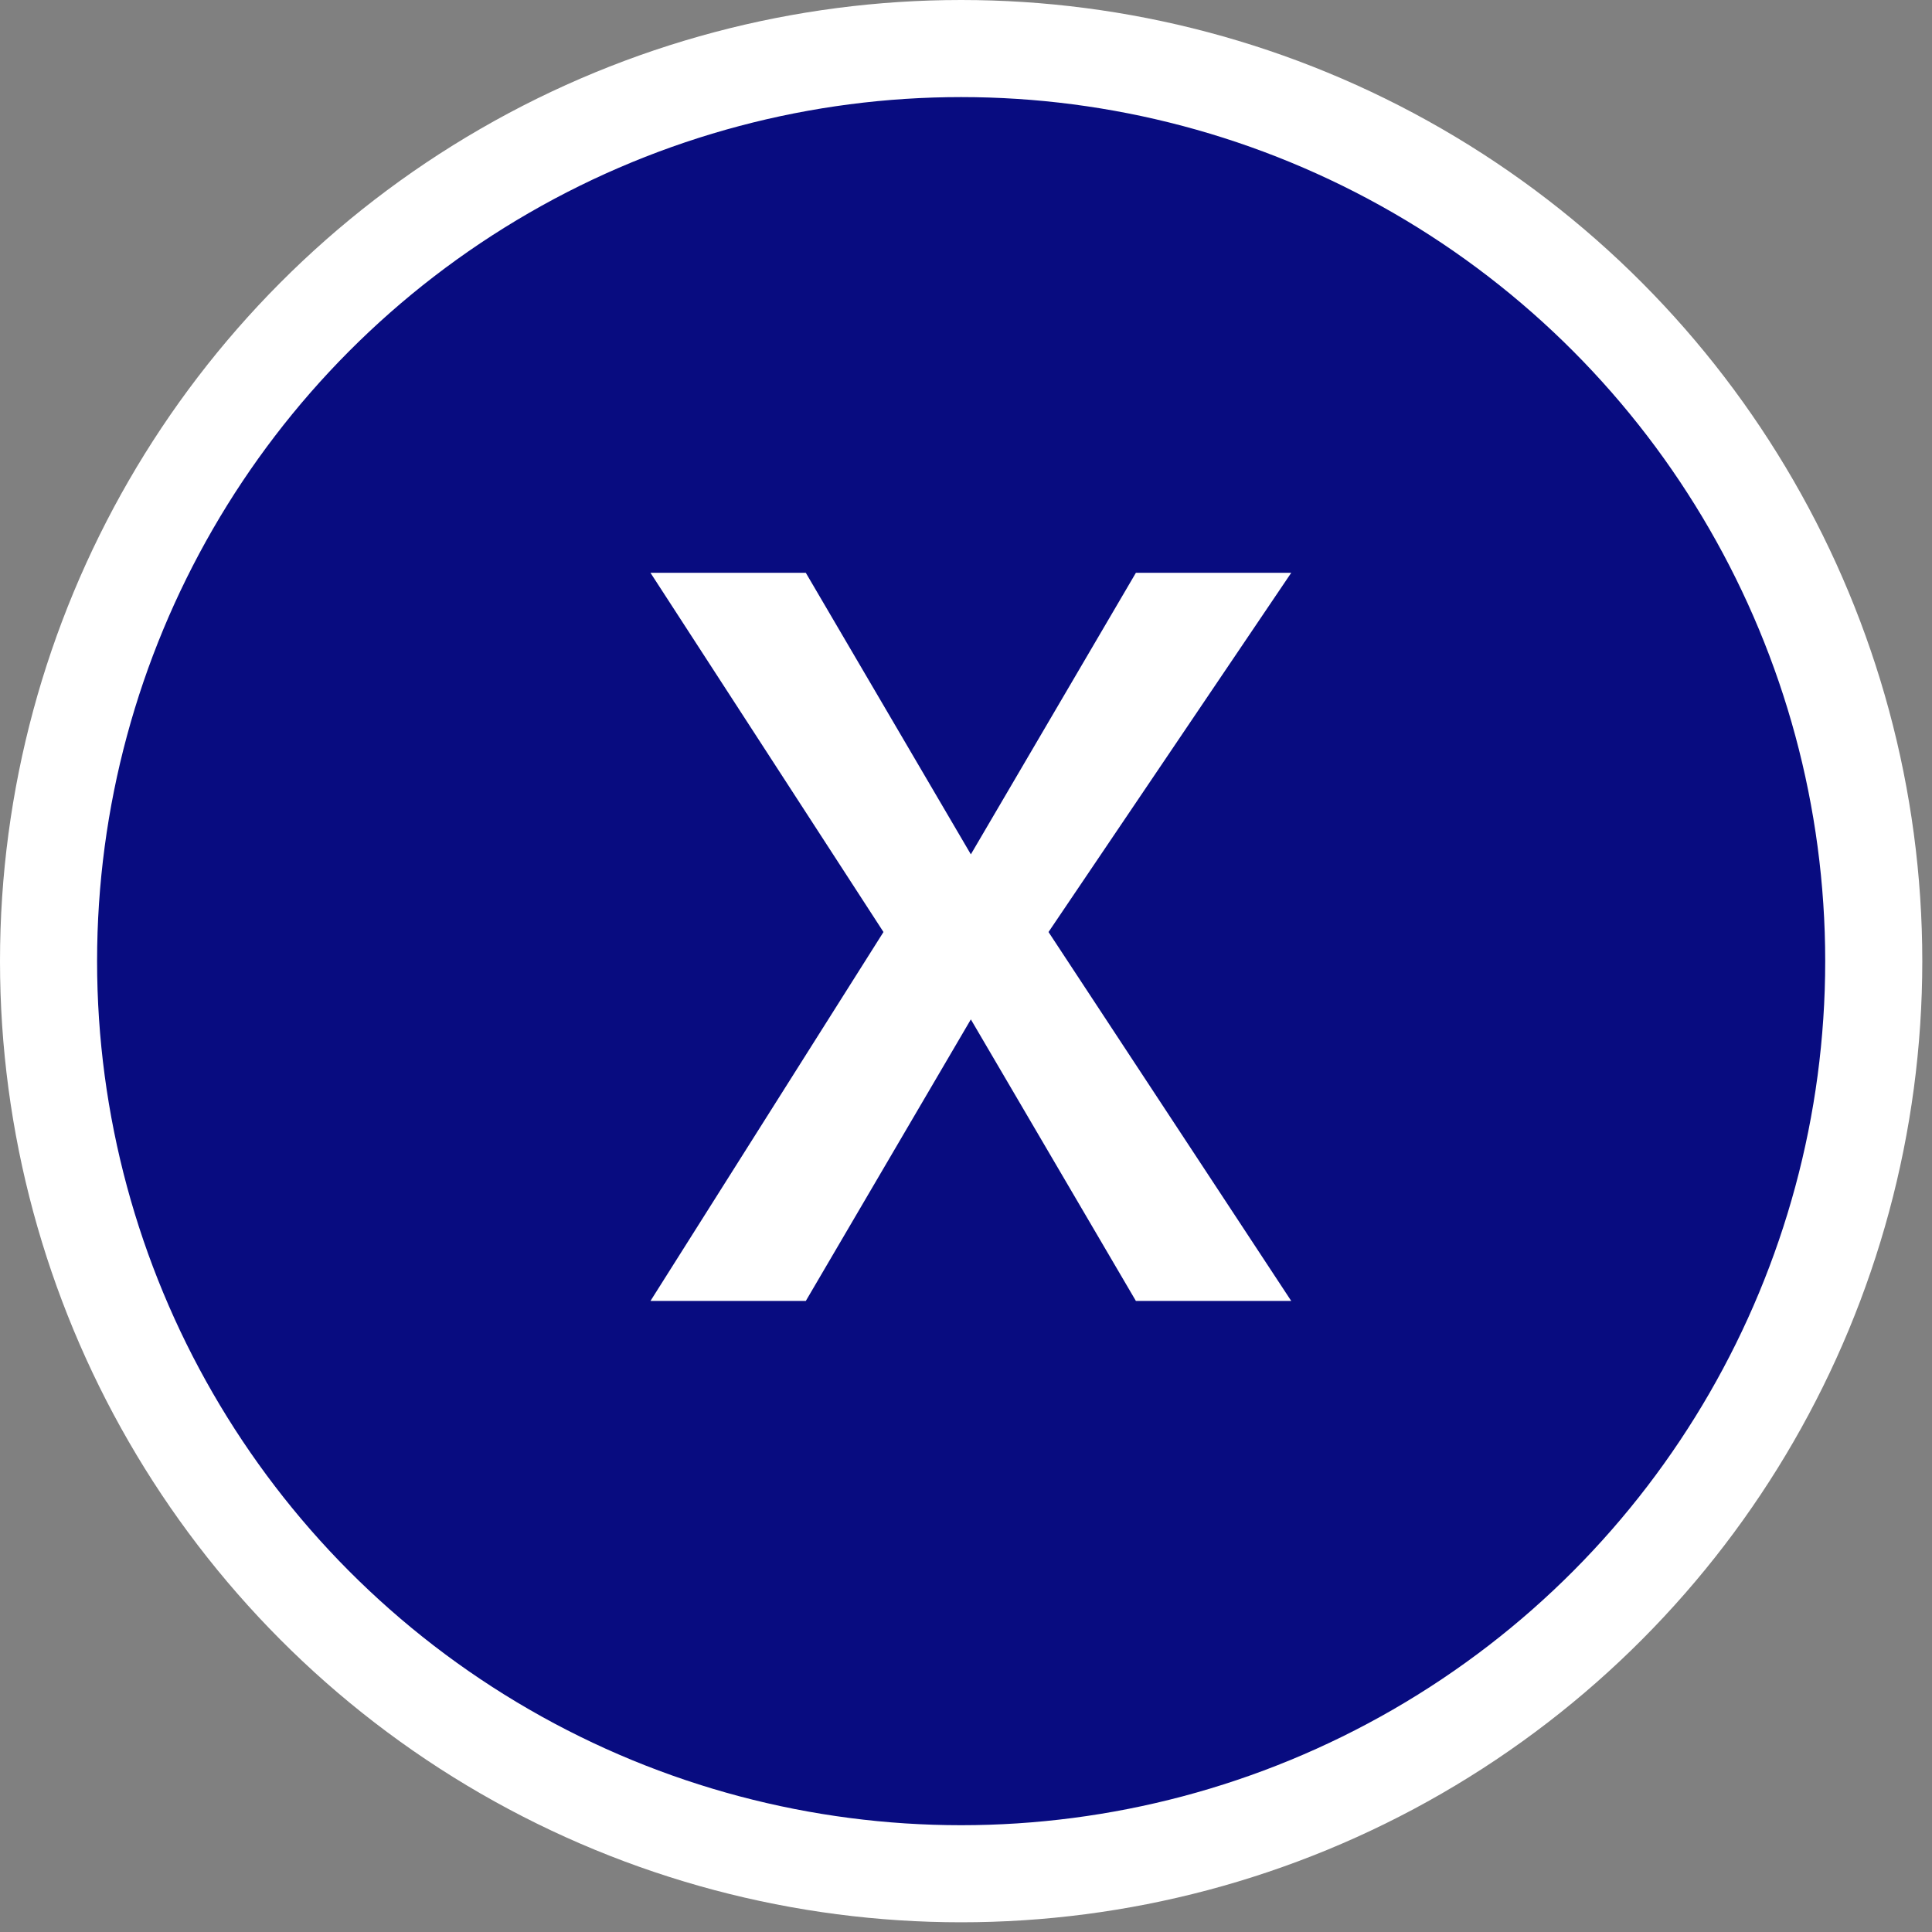
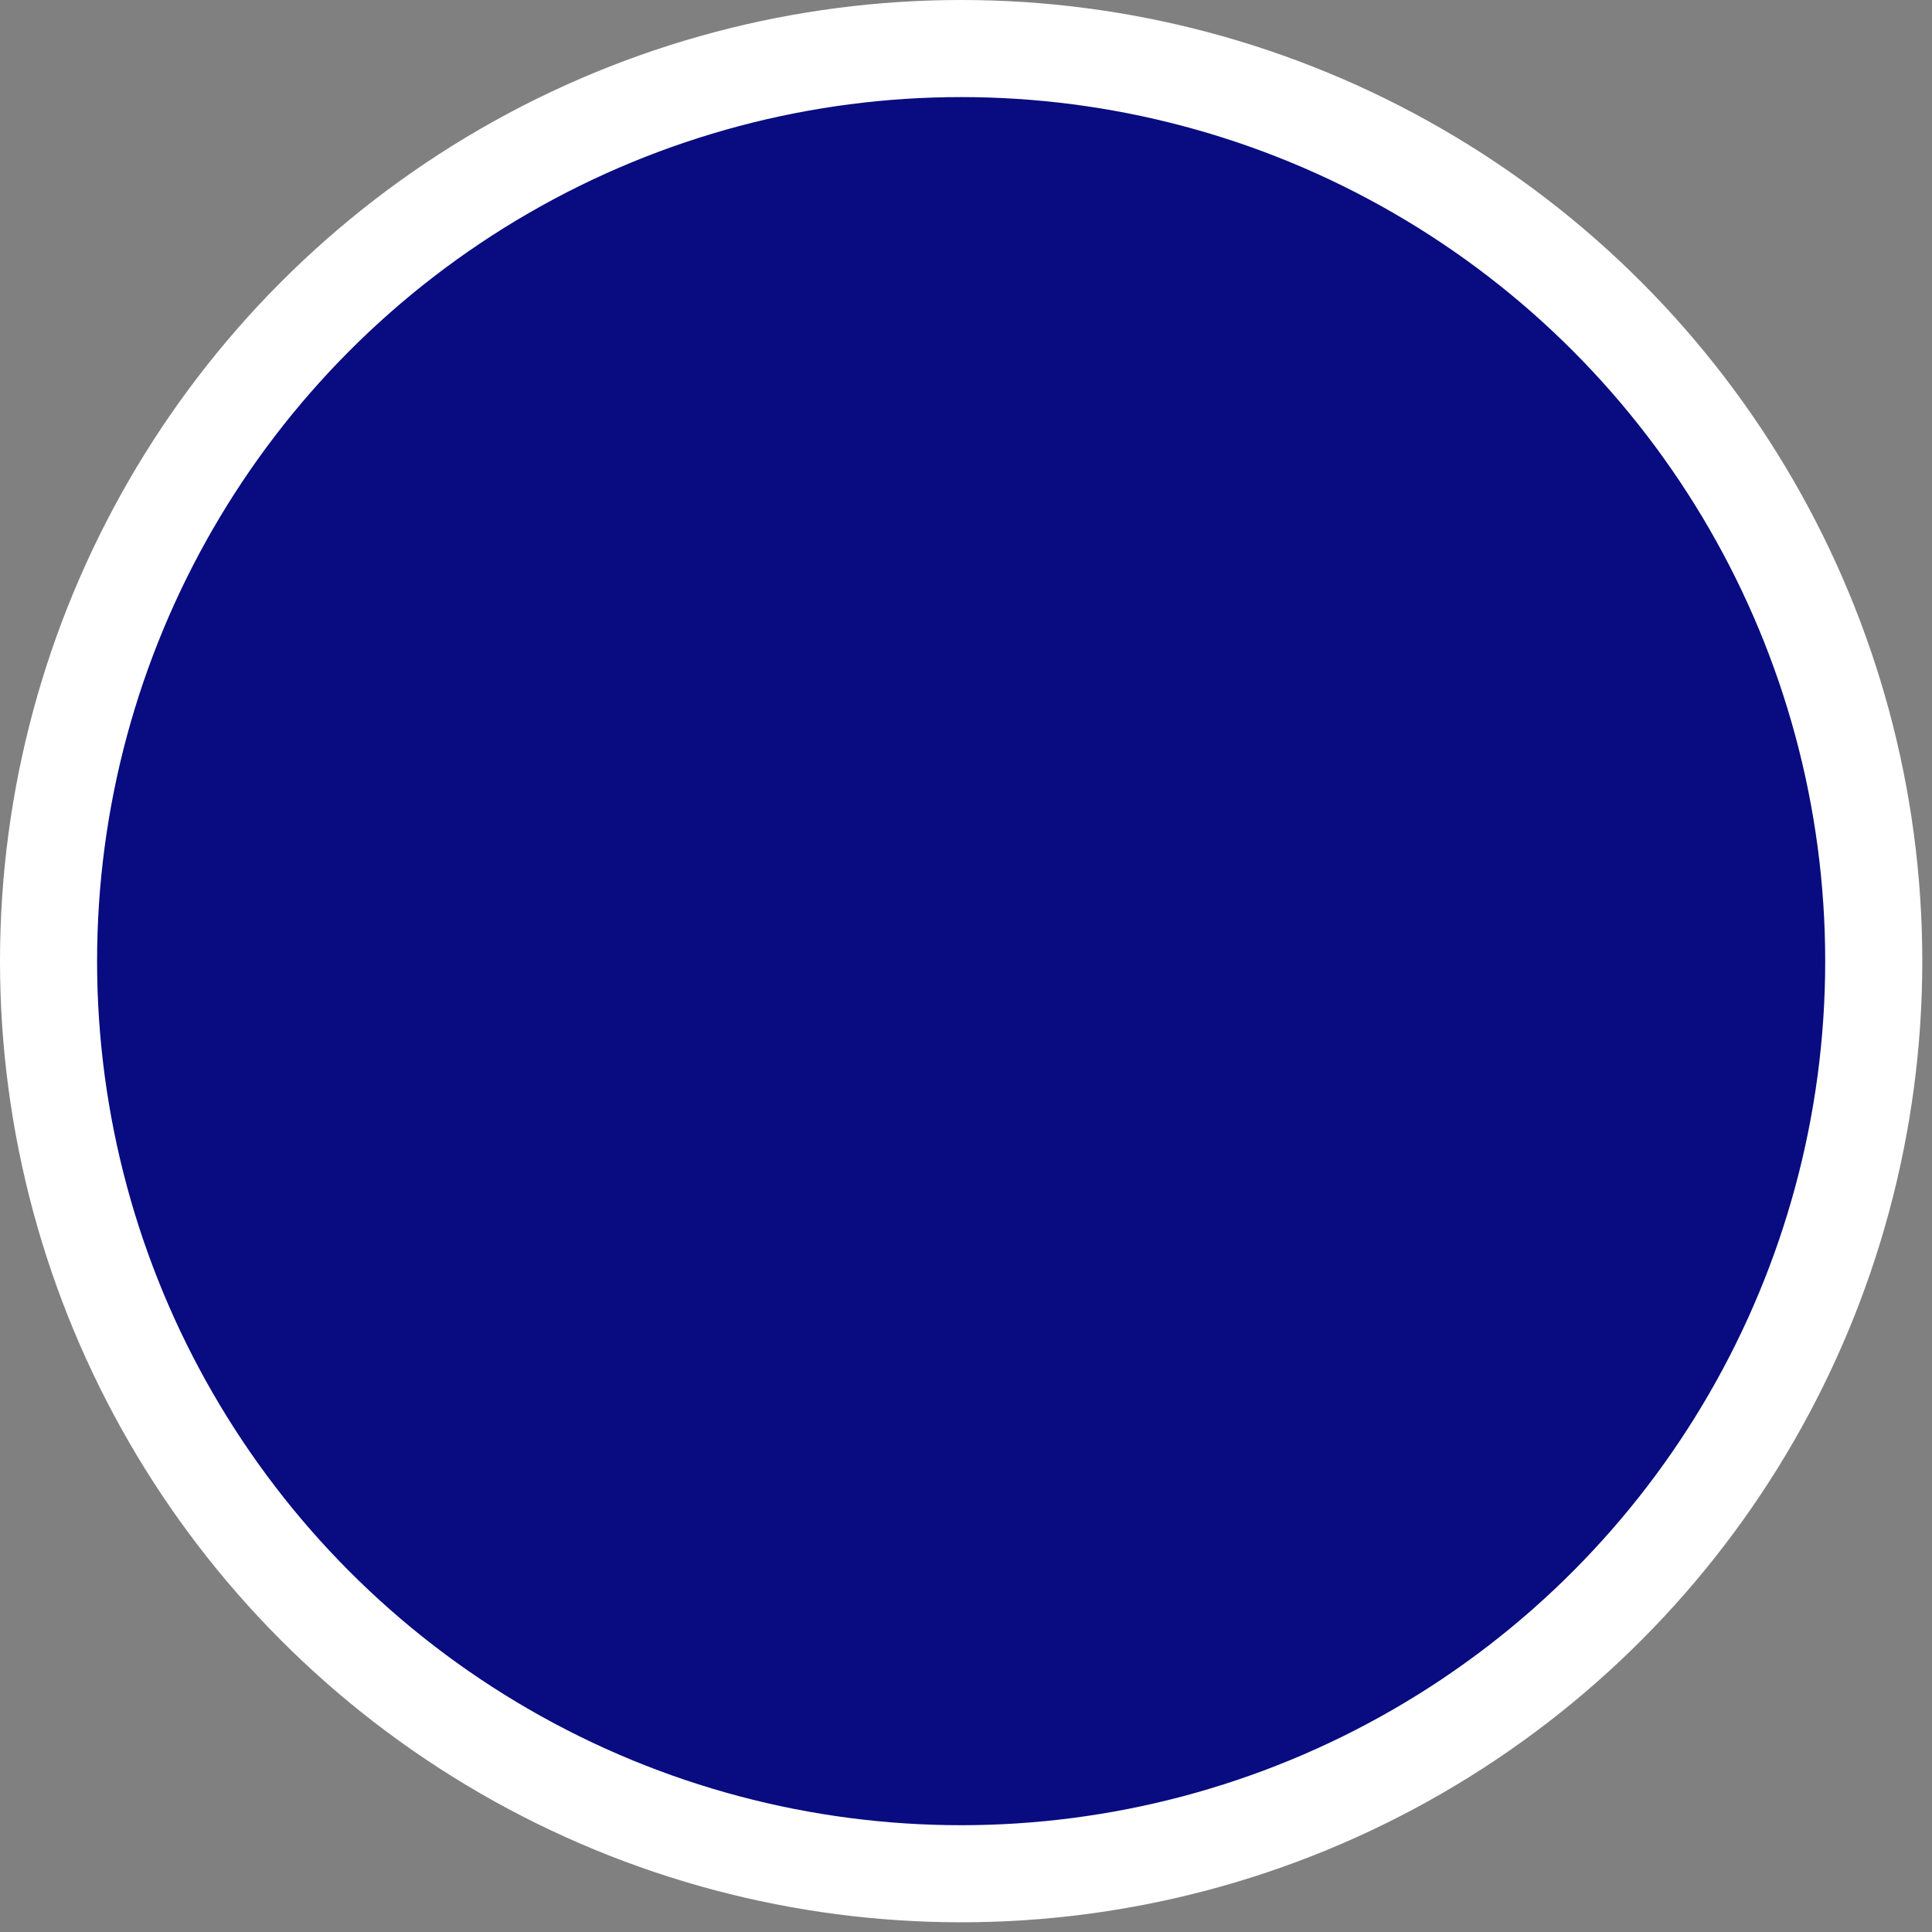
<svg xmlns="http://www.w3.org/2000/svg" version="1.1" id="Layer_2_00000124123305427821125600000015418753246724374917_" x="0px" y="0px" viewBox="0 0 19.9 19.9" style="enable-background:new 0 0 19.9 19.9;" xml:space="preserve" width="19.9" height="19.9">
  <rect x="0" y="0" width="19.9" height="19.9" fill="#808080" stroke="none" />
  <style type="text/css">
	.st0{fill:#080C80;stroke:#FFFFFF;stroke-miterlimit:10;}
	.st1{enable-background:new    ;}
	.st2{fill:#FFFFFF;}
</style>
  <g id="legenda">
    <circle class="st0" cx="9.9" cy="9.9" r="9.4" />
    <g class="st1">
-       <path class="st2" d="M9.1,9.6L6.7,5.9h1.6L10,8.8l1.7-2.9h1.6l-2.5,3.7l2.5,3.8h-1.6l-1.7-2.9l-1.7,2.9H6.7L9.1,9.6z" />
-     </g>
+       </g>
  </g>
</svg>